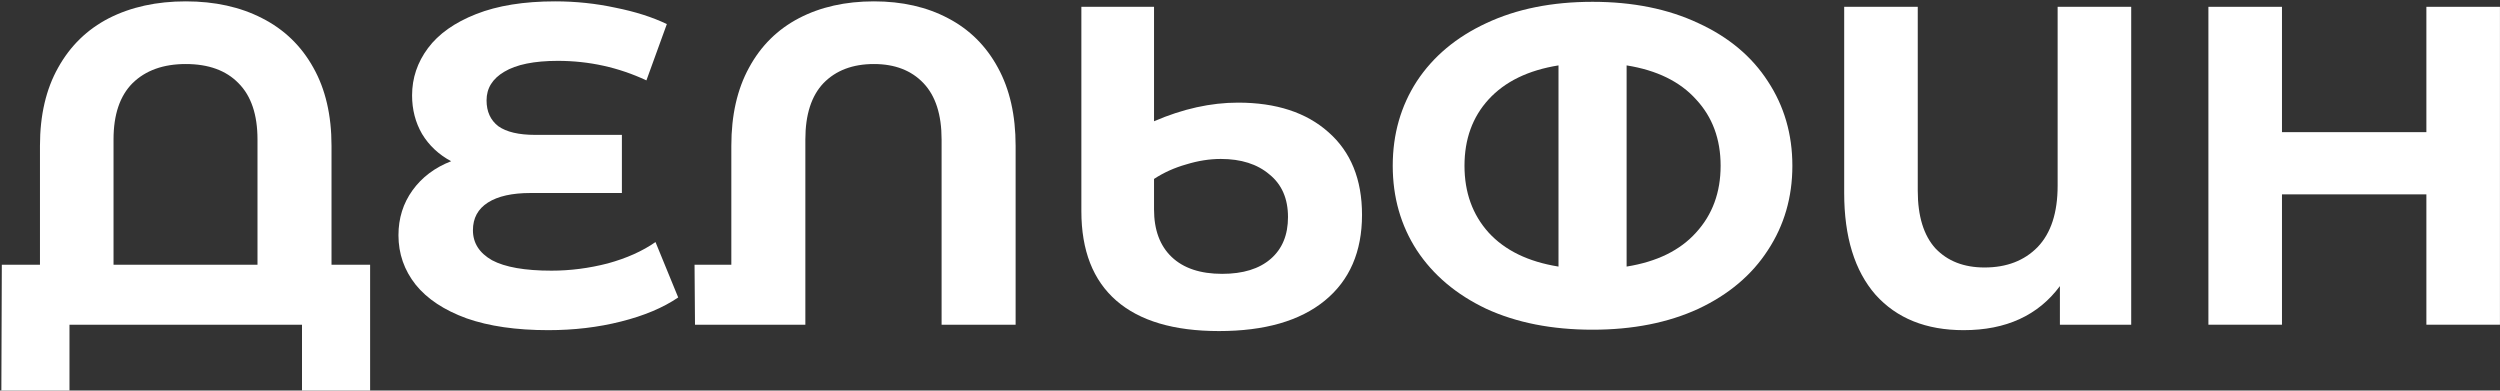
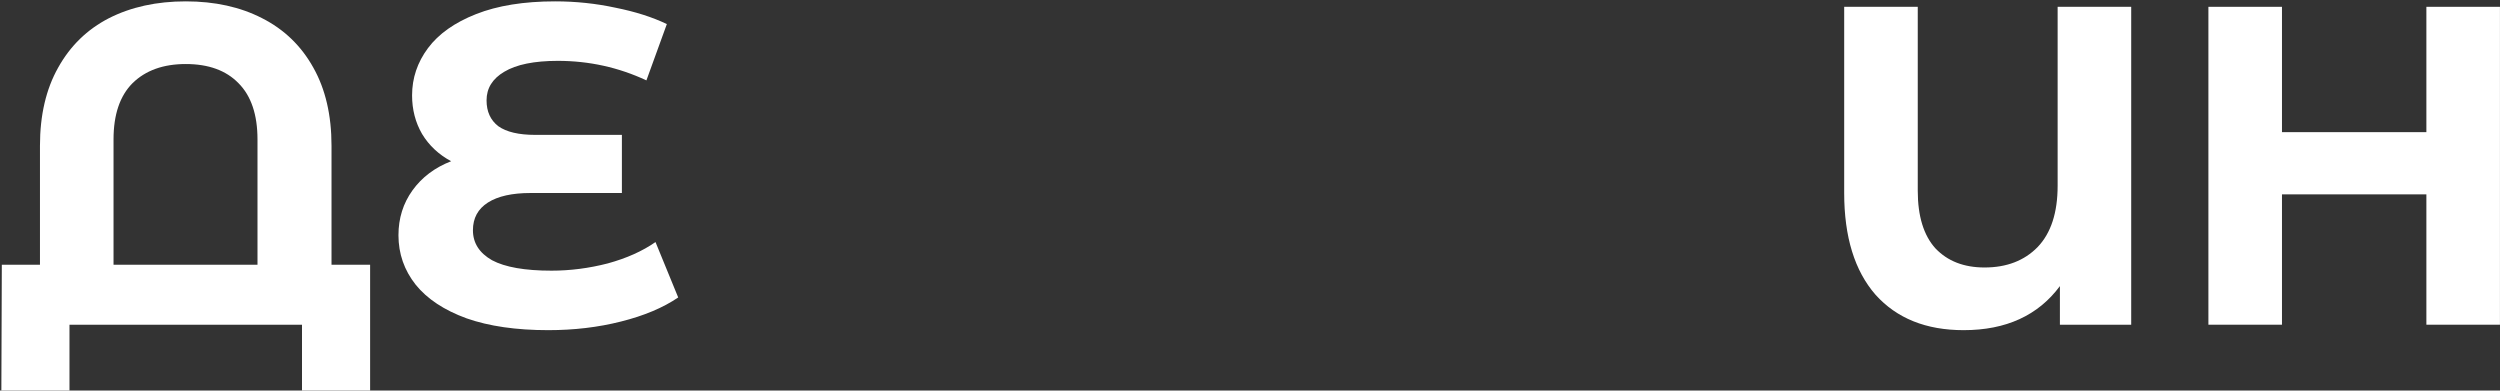
<svg xmlns="http://www.w3.org/2000/svg" width="1101" height="172" viewBox="0 0 1101 172" fill="none">
  <rect x="0" y="0" width="1101" height="172" fill="#333333" stroke="none" />
  <path d="M163 116.6V172H133V143H30.6V172H0.6L0.8 116.6H17.6V64.2C17.6 50.733 20.267 39.267 25.6 29.8C30.933 20.2 38.4 12.933 48 8C57.733 3.067 69 0.6 81.8 0.6C94.6 0.6 105.8 3.067 115.4 8C125.133 12.933 132.667 20.2 138 29.8C143.333 39.267 146 50.733 146 64.2V116.6H163ZM113.4 116.6V61.4C113.4 50.467 110.6 42.2 105 36.6C99.533 31 91.8 28.2 81.8 28.2C71.933 28.2 64.133 31 58.4 36.6C52.8 42.2 50 50.467 50 61.4V116.6H113.4Z" fill="white" />
  <path d="M298.68 131C292.013 135.533 283.613 139.067 273.48 141.6C263.48 144.133 252.813 145.4 241.48 145.4C227.346 145.4 215.346 143.667 205.48 140.2C195.613 136.6 188.146 131.667 183.08 125.4C178.013 119 175.48 111.733 175.48 103.6C175.48 96.133 177.546 89.533 181.68 83.8C185.813 78.067 191.48 73.8 198.68 71C193.213 68.067 188.946 64.067 185.88 59C182.946 53.933 181.48 48.267 181.48 42C181.48 34.4 183.813 27.467 188.48 21.2C193.146 14.933 200.213 9.933 209.68 6.2C219.146 2.467 230.746 0.6 244.48 0.6C253.546 0.6 262.413 1.533 271.08 3.4C279.746 5.133 287.28 7.533 293.68 10.6L284.68 35.4C272.413 29.667 259.413 26.8 245.68 26.8C235.28 26.8 227.413 28.4 222.08 31.6C216.88 34.667 214.28 38.867 214.28 44.2C214.28 49.133 216.013 52.933 219.48 55.6C223.08 58.133 228.48 59.4 235.68 59.4H273.88V85H233.68C225.546 85 219.28 86.4 214.88 89.2C210.48 92 208.28 96.067 208.28 101.4C208.28 107 211.08 111.4 216.68 114.6C222.413 117.667 231.146 119.2 242.88 119.2C251.146 119.2 259.413 118.133 267.68 116C275.946 113.733 282.946 110.6 288.68 106.6L298.68 131Z" fill="white" />
-   <path d="M384.878 0.6C397.278 0.6 408.145 3.067 417.478 8C426.945 12.933 434.278 20.2 439.478 29.8C444.678 39.267 447.278 50.733 447.278 64.2V143H414.678V61.4C414.678 50.467 412.011 42.2 406.678 36.6C401.345 31 394.078 28.2 384.878 28.2C375.545 28.2 368.145 31 362.678 36.6C357.345 42.2 354.678 50.467 354.678 61.4V143H306.078L305.878 116.6H322.078V64.2C322.078 50.733 324.678 39.267 329.878 29.8C335.078 20.2 342.411 12.933 351.878 8C361.345 3.067 372.345 0.6 384.878 0.6Z" fill="white" />
-   <path d="M545.234 45.2C562.034 45.2 575.301 49.533 585.034 58.2C594.901 66.867 599.834 79 599.834 94.6C599.834 110.867 594.368 123.467 583.434 132.4C572.501 141.333 556.968 145.8 536.834 145.8C516.968 145.8 501.901 141.333 491.634 132.4C481.368 123.467 476.234 110.333 476.234 93V3H508.234V53.4C520.901 47.933 533.234 45.2 545.234 45.2ZM538.234 120.6C547.434 120.6 554.568 118.4 559.634 114C564.701 109.6 567.234 103.467 567.234 95.6C567.234 87.467 564.501 81.2 559.034 76.8C553.701 72.267 546.568 70 537.634 70C532.701 70 527.634 70.8 522.434 72.4C517.234 73.867 512.501 76 508.234 78.8V92.2C508.234 101.267 510.834 108.267 516.034 113.2C521.234 118.133 528.634 120.6 538.234 120.6Z" fill="white" />
-   <path d="M701.361 0.8C719.094 0.8 734.628 3.933 747.961 10.2C761.294 16.333 771.494 24.867 778.561 35.8C785.761 46.733 789.361 59.133 789.361 73C789.361 86.867 785.761 99.267 778.561 110.2C771.494 121.133 761.294 129.733 747.961 136C734.628 142.133 719.094 145.2 701.361 145.2C683.494 145.2 667.894 142.133 654.561 136C641.361 129.733 631.161 121.133 623.961 110.2C616.894 99.267 613.361 86.867 613.361 73C613.361 59.133 616.894 46.733 623.961 35.8C631.161 24.867 641.361 16.333 654.561 10.2C667.894 3.933 683.494 0.8 701.361 0.8ZM644.961 73C644.961 84.733 648.494 94.533 655.561 102.4C662.761 110.267 673.028 115.267 686.361 117.4V28.8C673.028 30.933 662.761 35.933 655.561 43.8C648.494 51.533 644.961 61.267 644.961 73ZM716.361 117.4C729.694 115.267 739.894 110.267 746.961 102.4C754.161 94.533 757.761 84.733 757.761 73C757.761 61.267 754.161 51.533 746.961 43.8C739.894 35.933 729.694 30.933 716.361 28.8V117.4Z" fill="white" />
  <path d="M938.581 3V143H907.181V126C897.581 138.933 883.448 145.4 864.781 145.4C848.248 145.4 835.315 140.2 825.981 129.8C816.781 119.267 812.181 104.333 812.181 85V3H844.581V84C844.581 95.2 847.181 103.667 852.381 109.4C857.715 115 864.915 117.8 873.981 117.8C883.715 117.8 891.515 114.8 897.381 108.8C903.248 102.667 906.181 93.667 906.181 81.8V3H938.581Z" fill="white" />
  <path d="M1100.98 3V143H1068.58V85.6H1004.98V143H972.58V3H1004.98V58.2H1068.58V3H1100.98Z" fill="white" />
</svg>